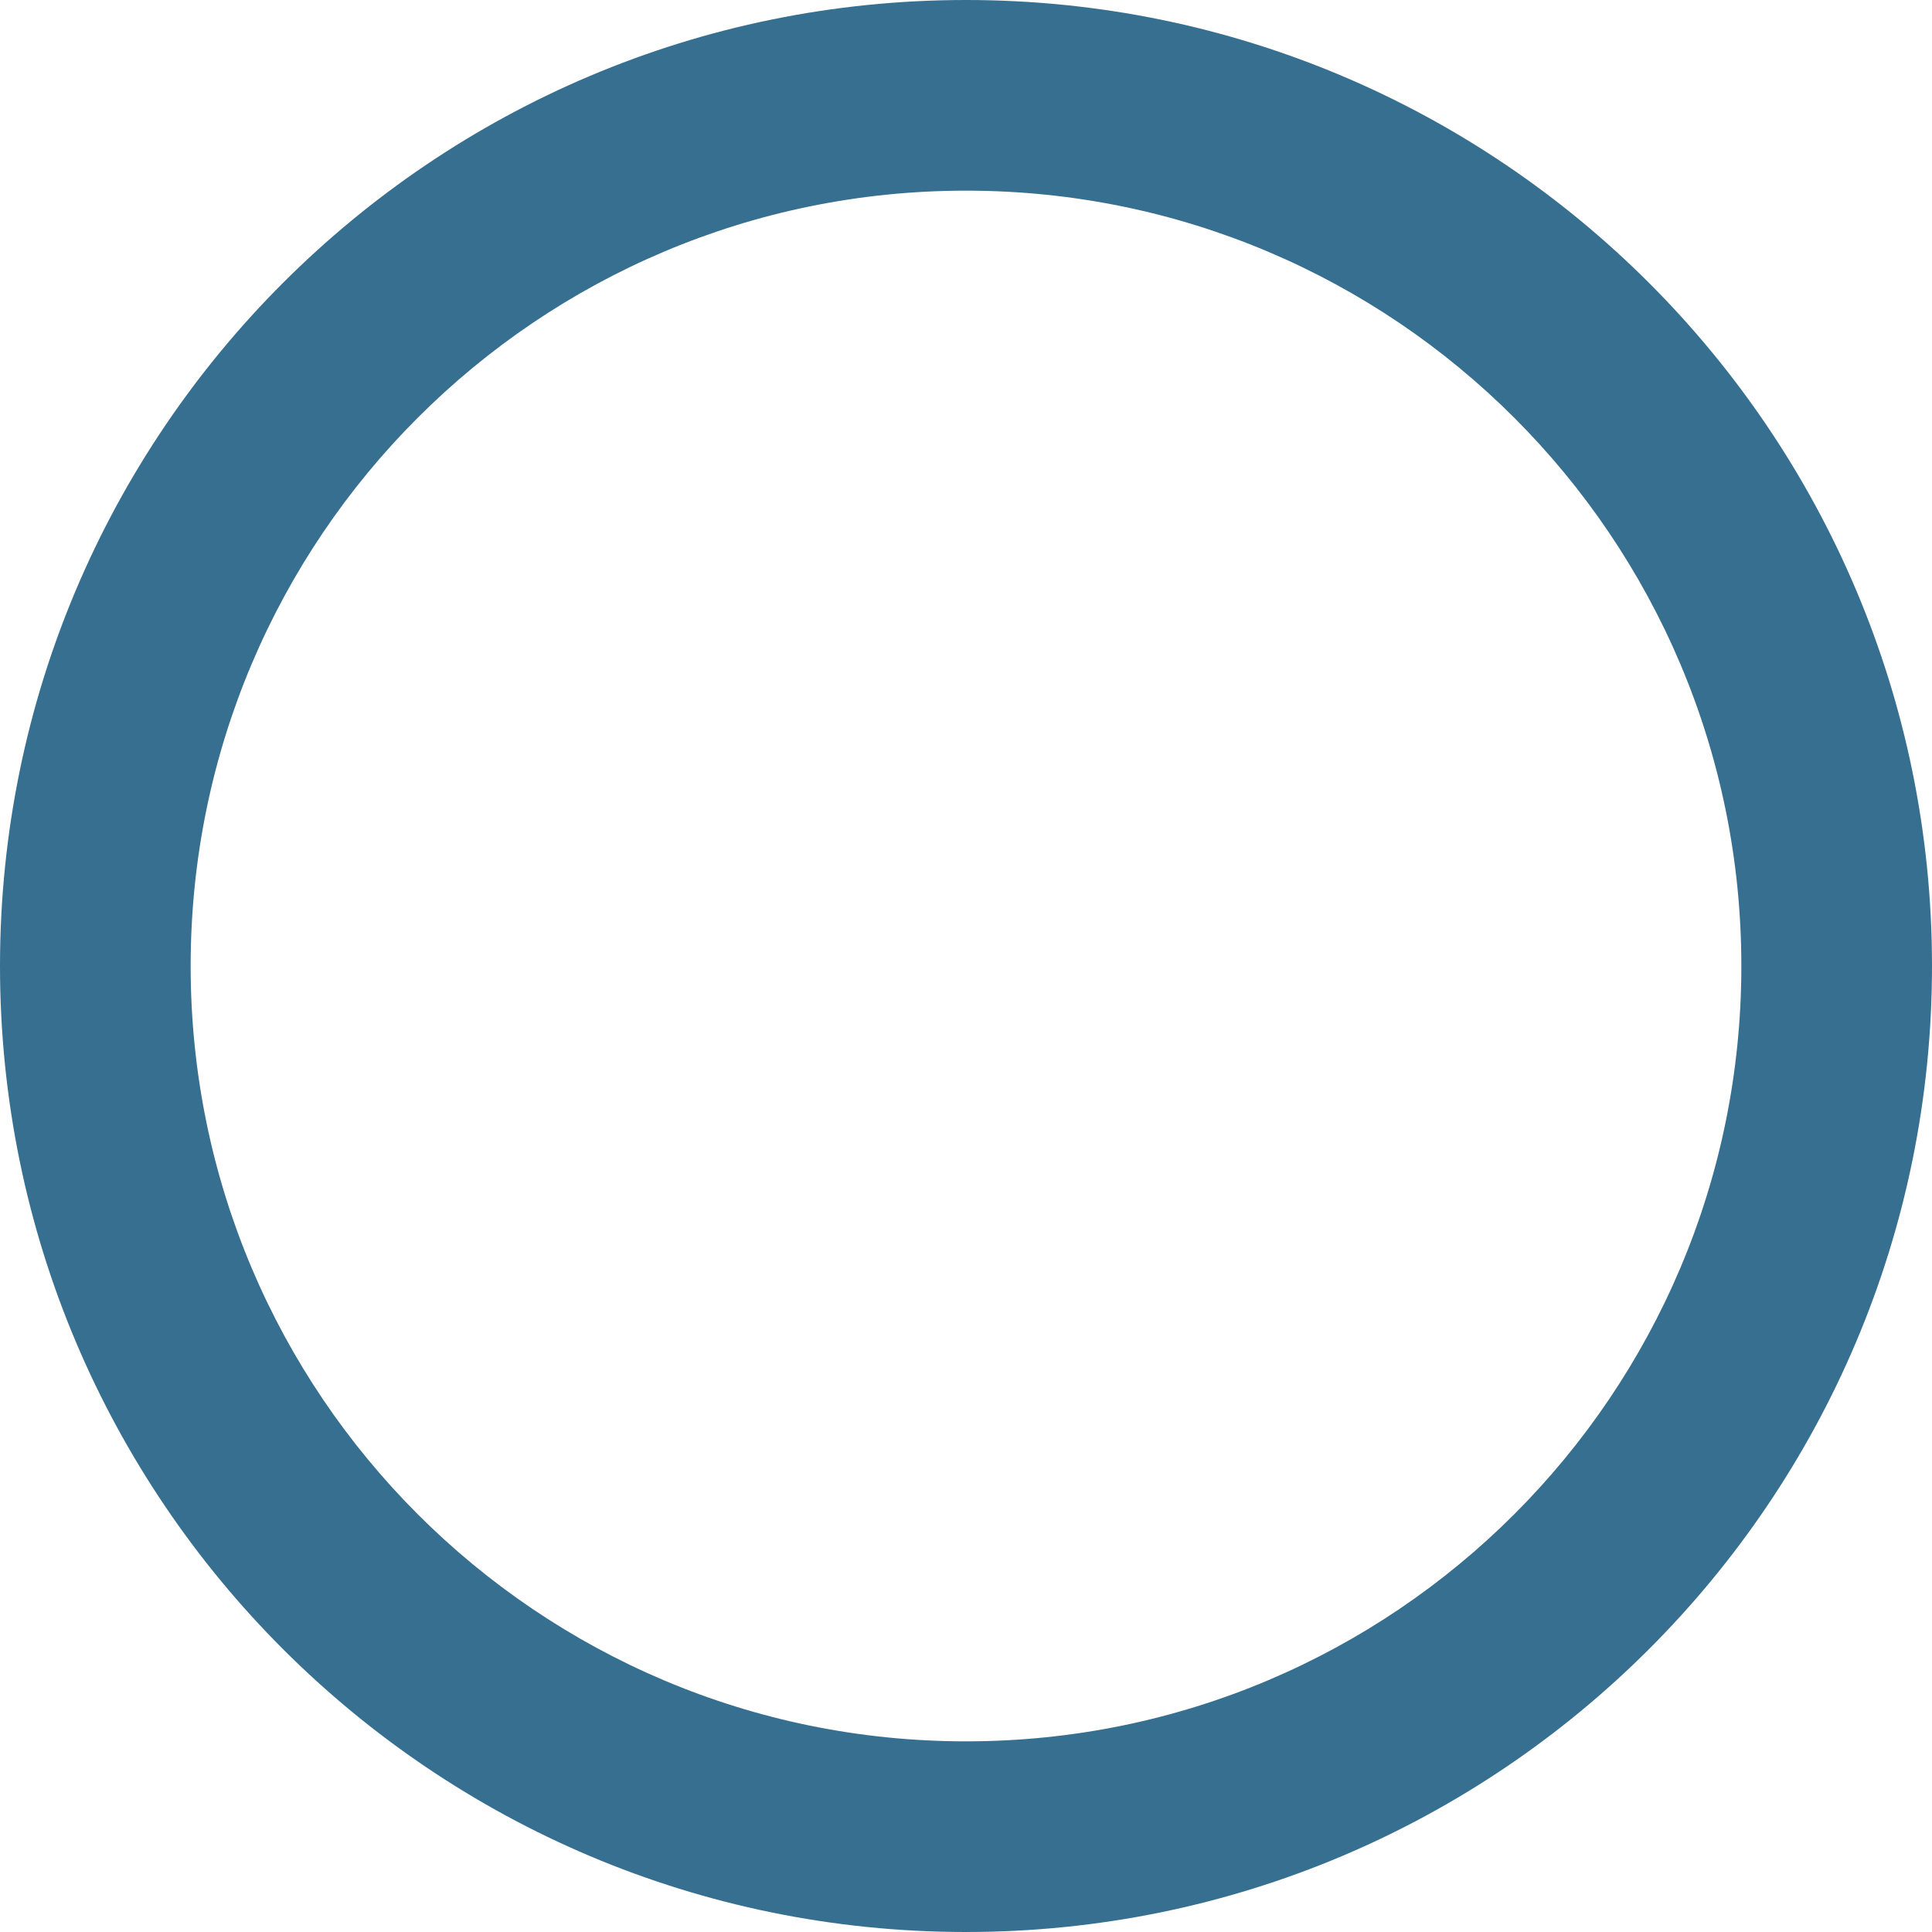
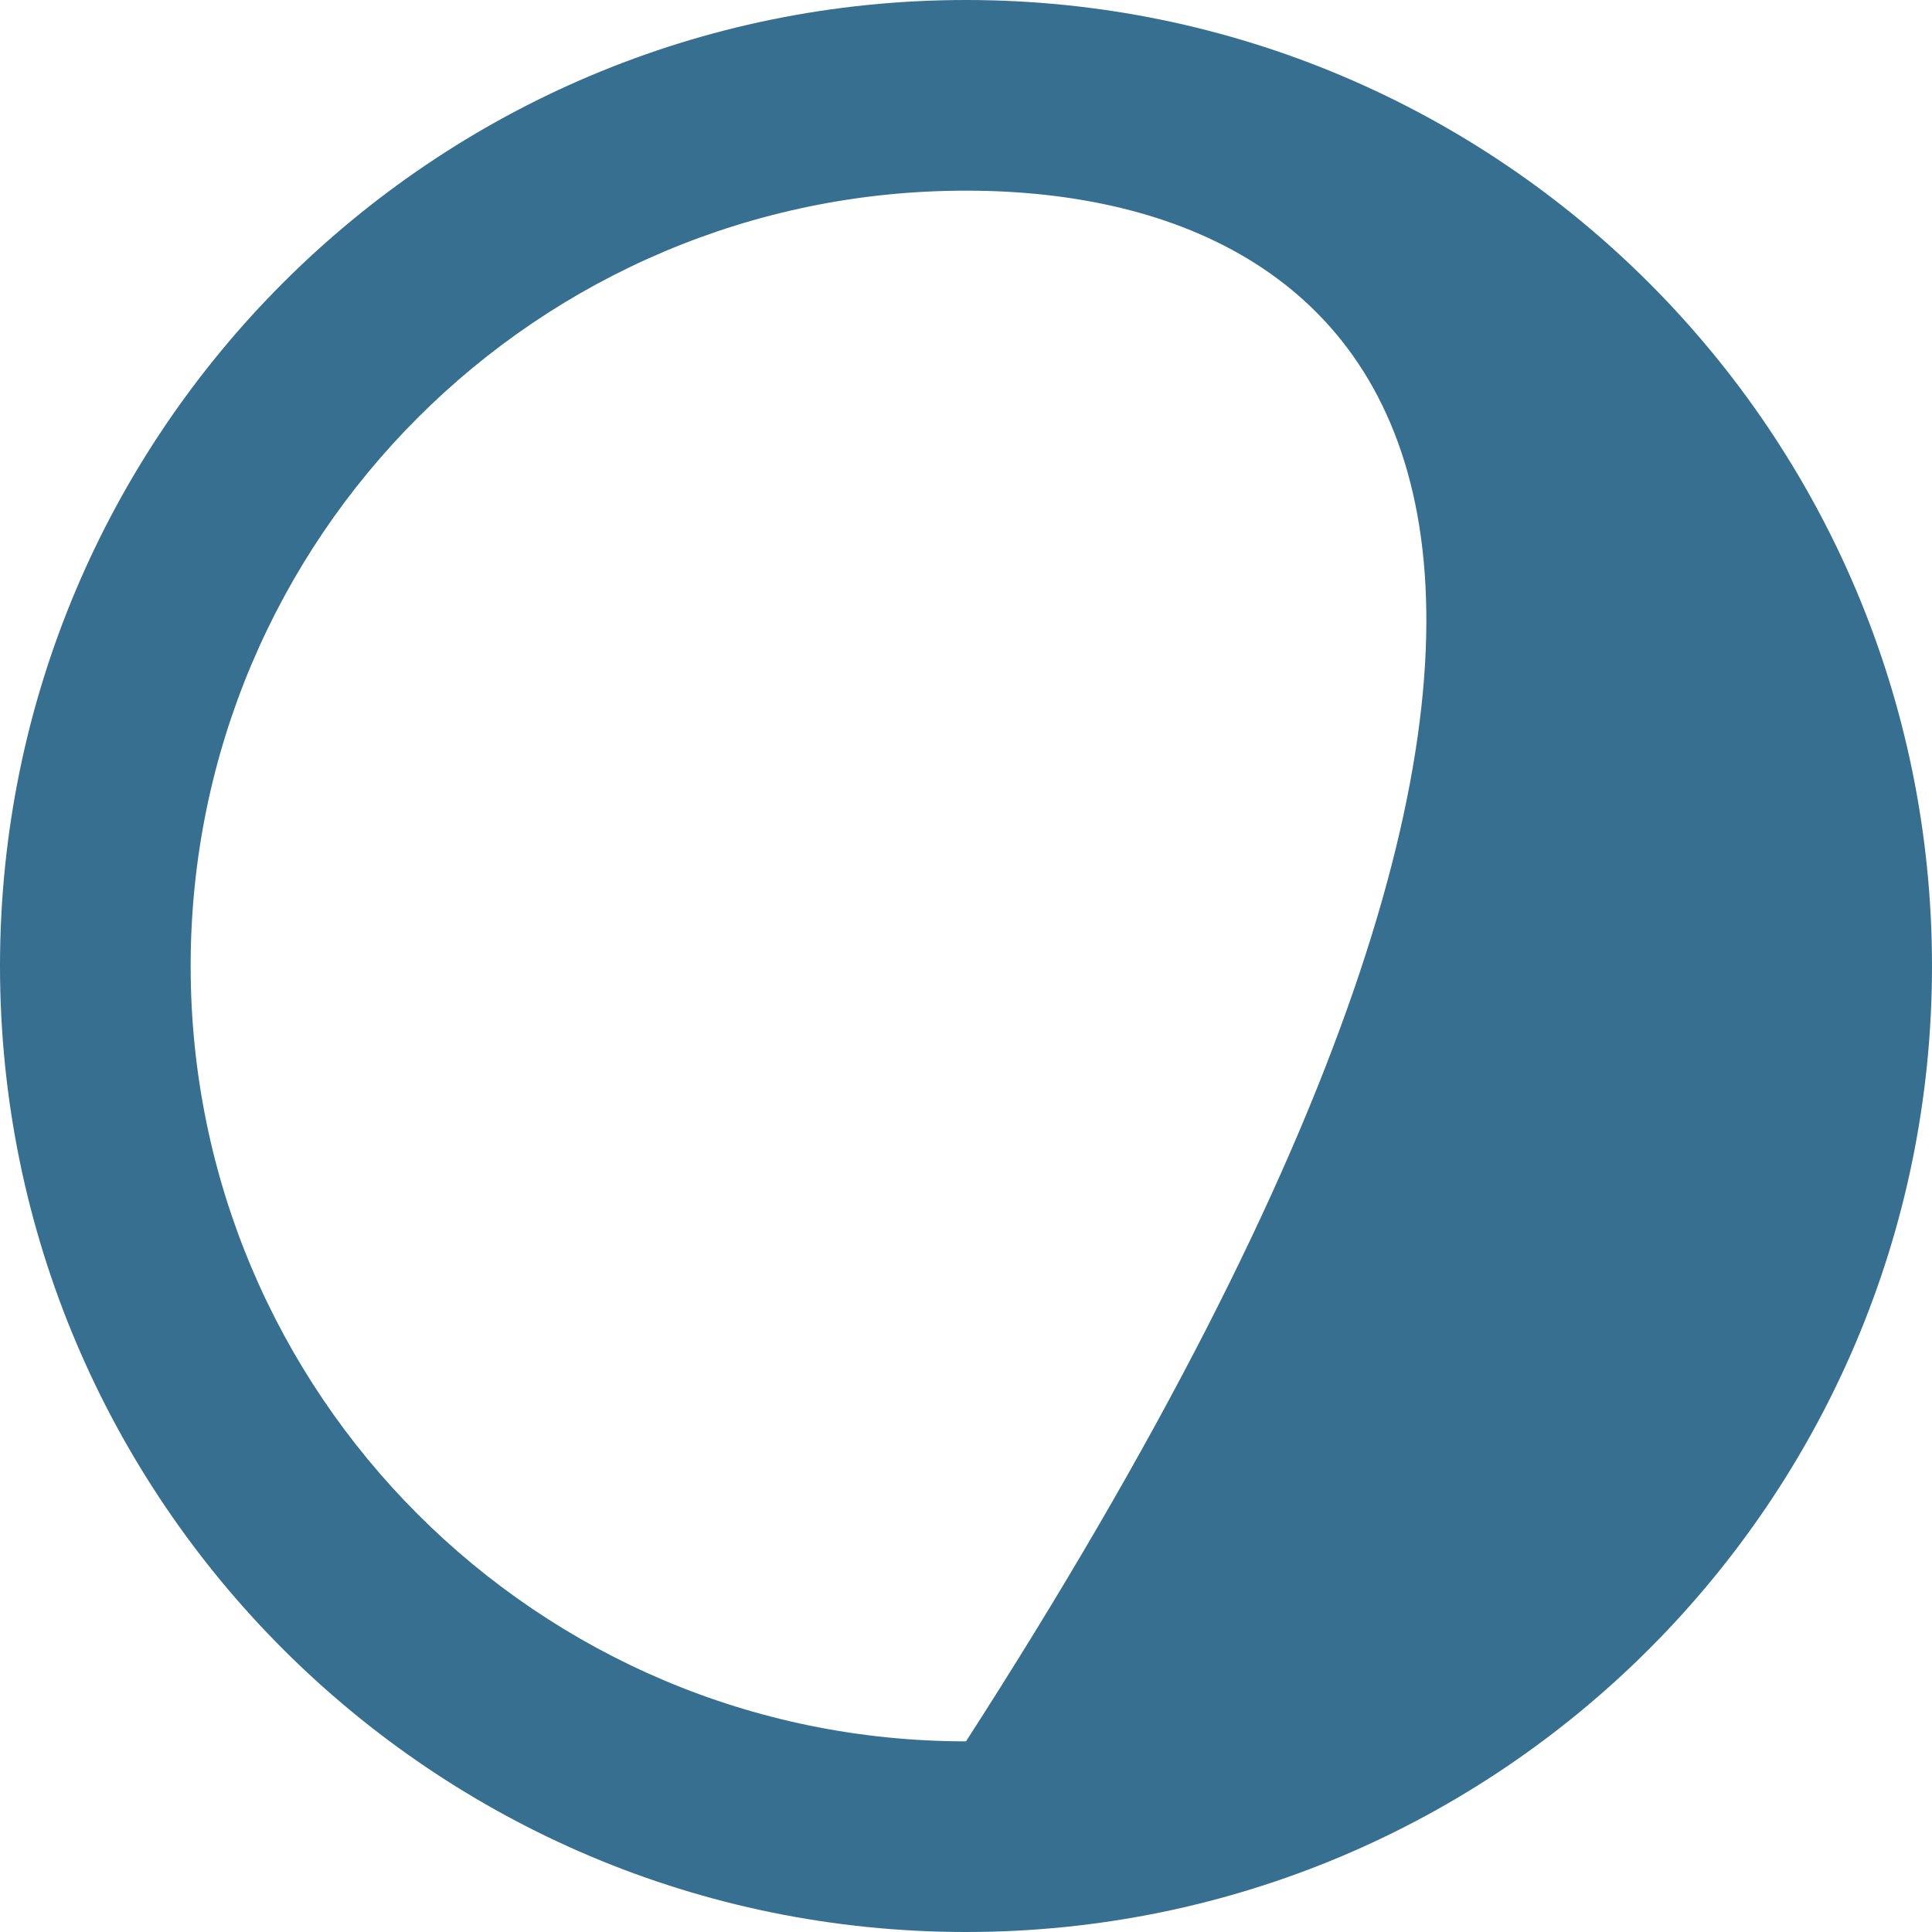
<svg xmlns="http://www.w3.org/2000/svg" width="2199" height="2199" viewBox="0 0 2199 2199" fill="none">
-   <path fill-rule="evenodd" clip-rule="evenodd" d="M1099.5 2199C1706.74 2199 2199 1706.74 2199 1099.5C2199 492.263 1706.74 0 1099.5 0C492.263 0 0 492.263 0 1099.5C0 1706.74 492.263 2199 1099.5 2199ZM1099.5 1982C1586.89 1982 1982 1586.89 1982 1099.5C1982 612.109 1586.89 217 1099.5 217C612.109 217 217 612.109 217 1099.5C217 1586.89 612.109 1982 1099.5 1982Z" fill="#376F90" />
+   <path fill-rule="evenodd" clip-rule="evenodd" d="M1099.5 2199C1706.74 2199 2199 1706.74 2199 1099.5C2199 492.263 1706.74 0 1099.5 0C492.263 0 0 492.263 0 1099.5C0 1706.74 492.263 2199 1099.5 2199ZM1099.5 1982C1982 612.109 1586.89 217 1099.5 217C612.109 217 217 612.109 217 1099.5C217 1586.89 612.109 1982 1099.5 1982Z" fill="#376F90" />
</svg>